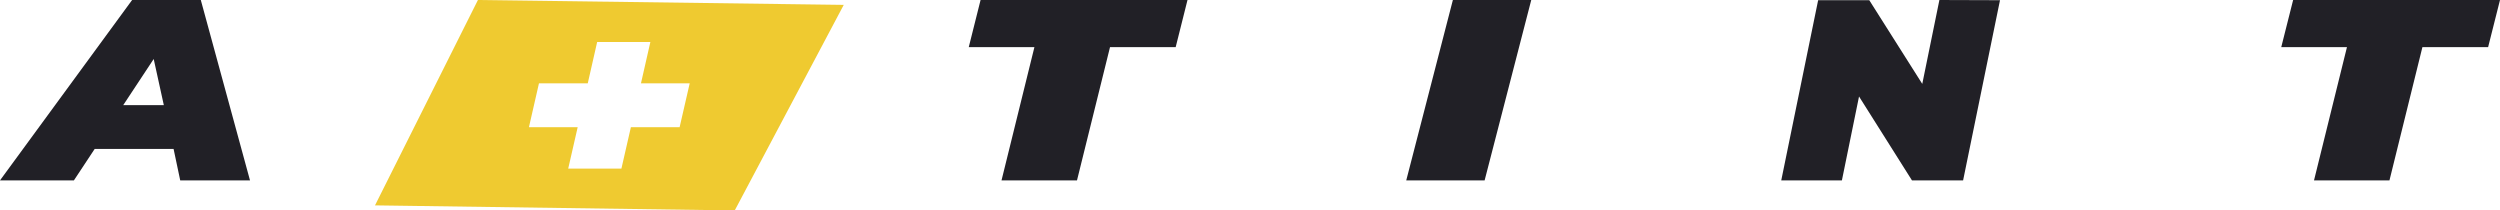
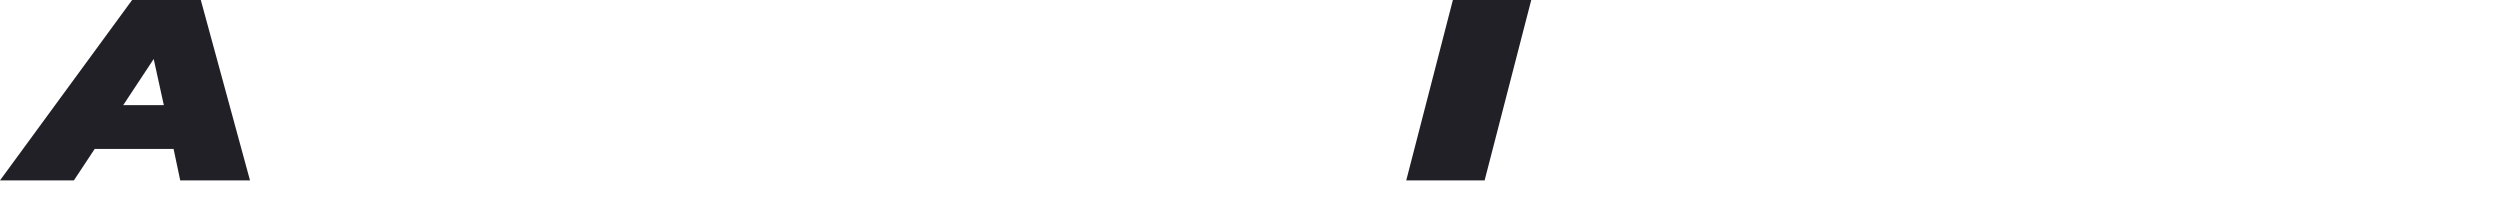
<svg xmlns="http://www.w3.org/2000/svg" width="297" height="25" viewBox="0 0 297 25" fill="none">
-   <path d="M56.778 0L44.55 24.398L87.286 25L100.238 0.579L56.778 0ZM80.738 15.115H74.948L73.824 20.03H67.503L68.627 15.115H62.837L64.029 9.898H69.826L70.943 4.988H77.264L76.147 9.898H81.937L80.738 15.115Z" fill="#EFCA30" />
  <path d="M20.622 17.696H11.247L8.781 21.429H0L15.696 0H23.855L29.7 21.429H21.41L20.622 17.696ZM19.462 12.491L18.259 7.009L14.639 12.491H19.462Z" fill="#212026" />
-   <path d="M122.888 5.602H115.087L116.492 0H141.075L139.67 5.602H131.869L127.947 21.429H118.98L122.888 5.602Z" fill="#212026" />
  <path d="M172.602 0H181.913L176.373 21.429H167.062L172.602 0Z" fill="#212026" />
-   <path d="M237.6 0.024L233.217 21.429H227.142L220.853 11.462L218.818 21.429H211.613L215.996 0.024H222.07L228.366 9.967L230.401 0L237.6 0.024Z" fill="#212026" />
-   <path d="M278.818 5.602H271.012L272.424 0H297L295.588 5.602H287.782L283.868 21.429H274.904L278.818 5.602Z" fill="#212026" />
</svg>